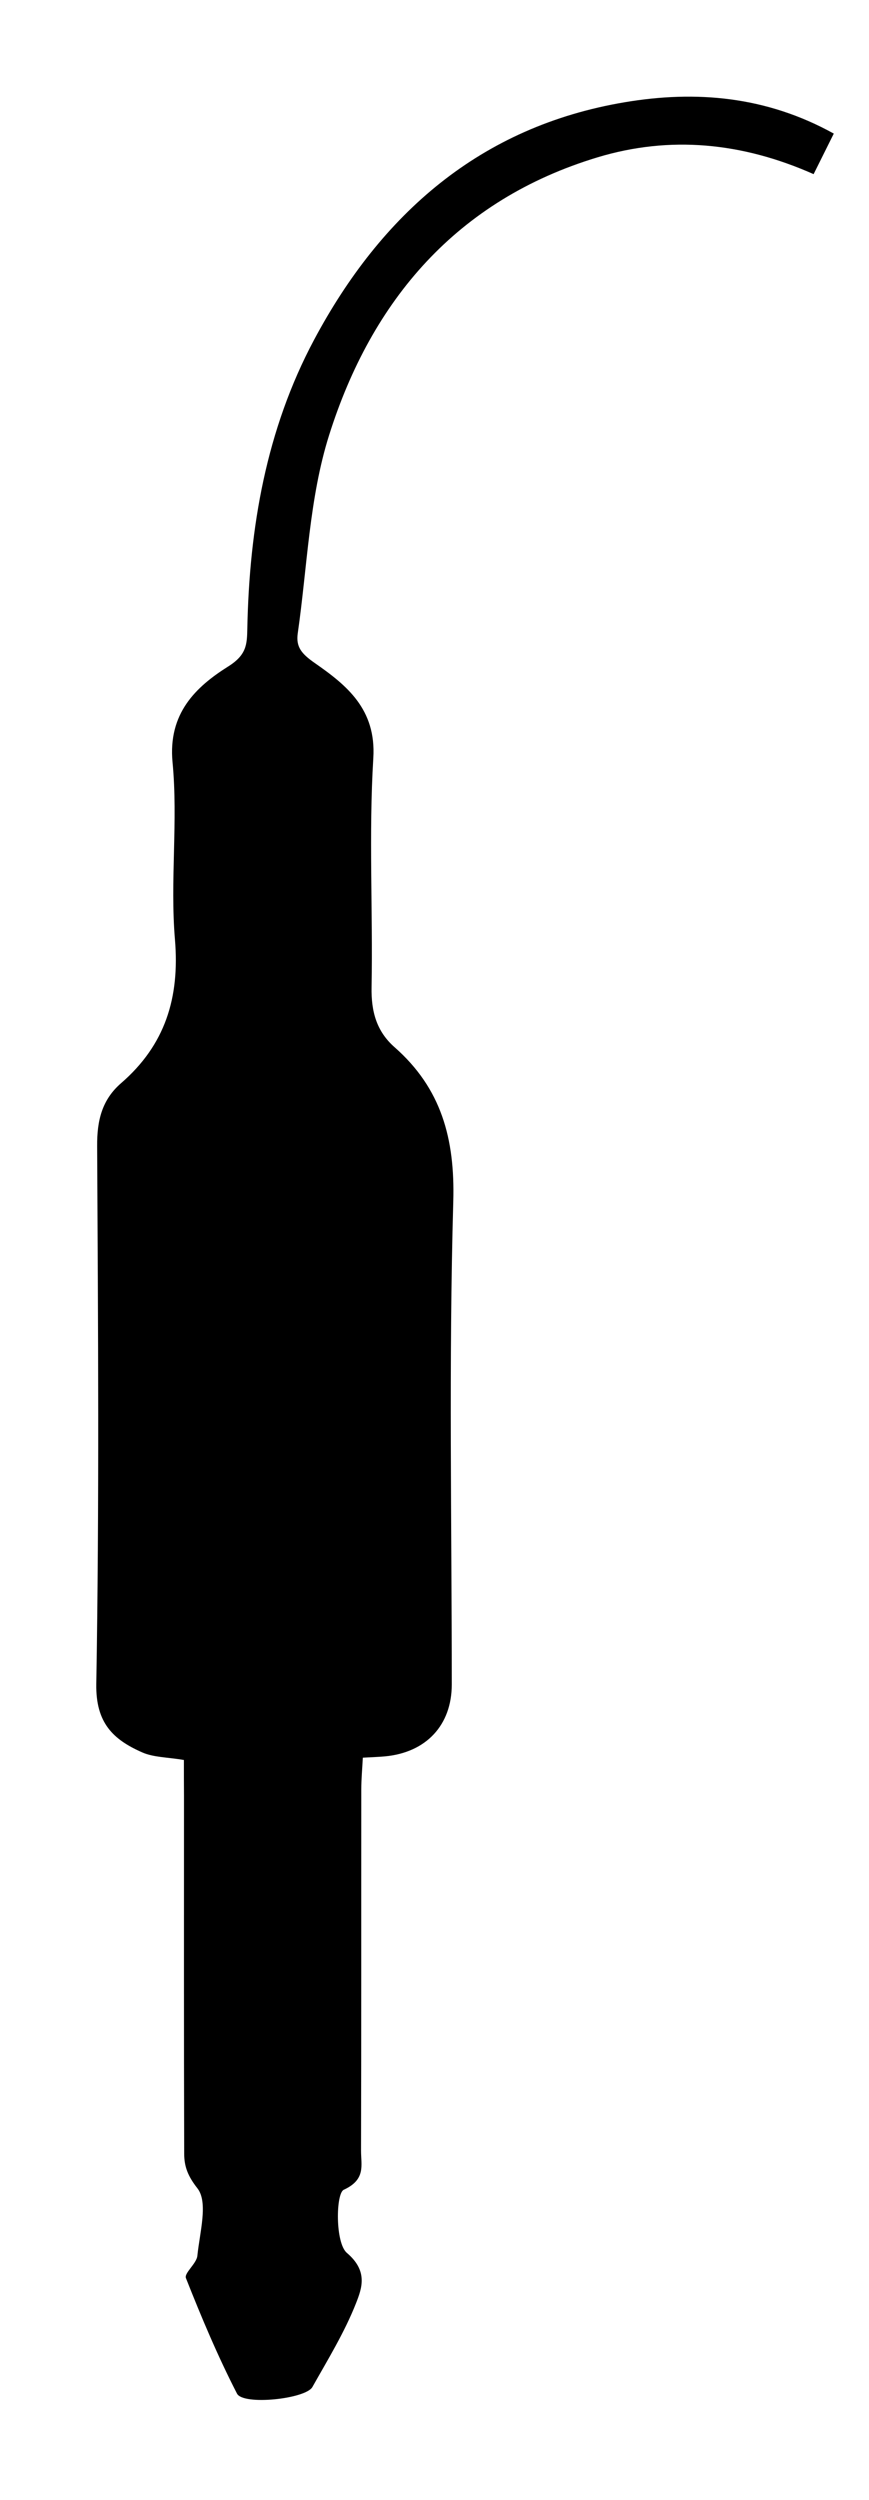
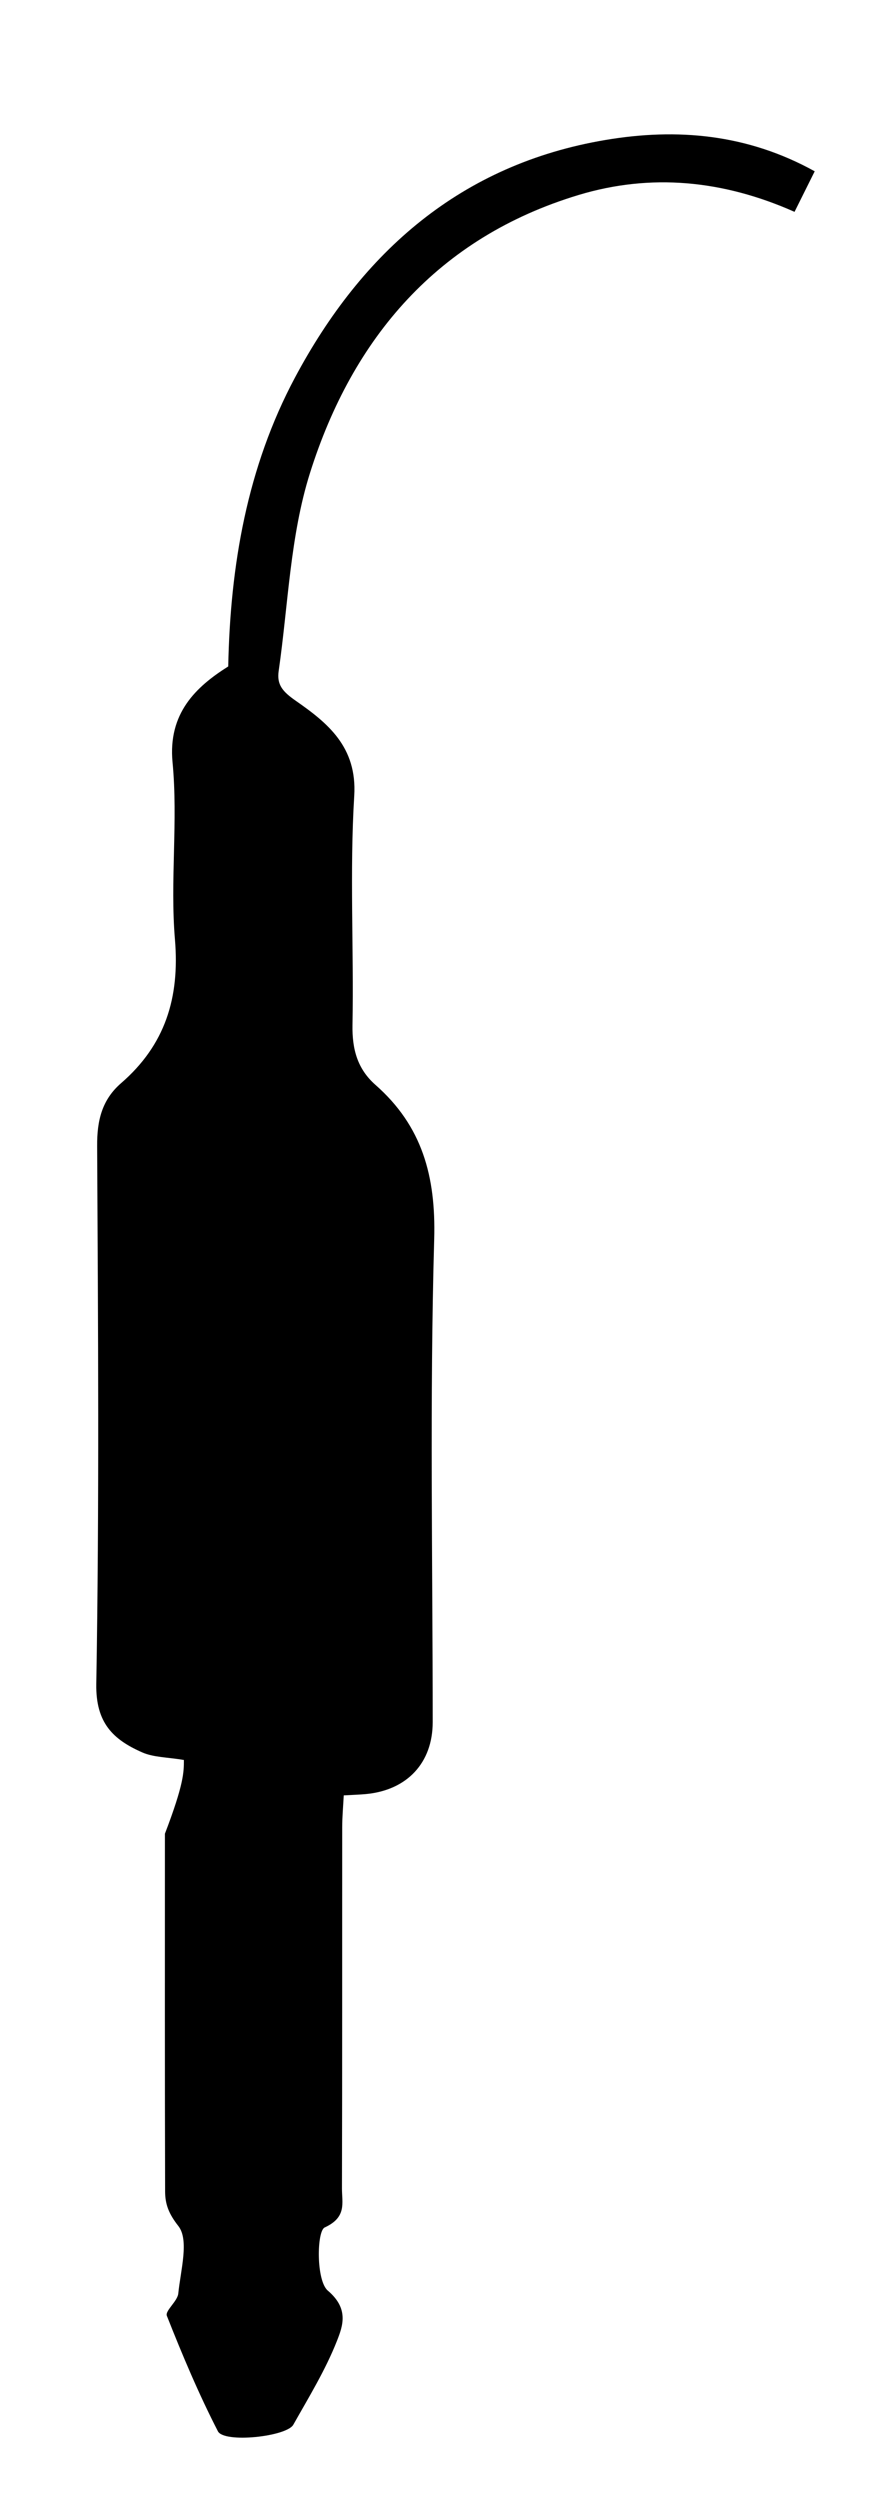
<svg xmlns="http://www.w3.org/2000/svg" id="Calque_1" x="0px" y="0px" viewBox="0 0 174 500" style="enable-background:new 0 0 174 500;" xml:space="preserve">
  <g>
-     <path d="M36.82,352c-3.3-0.56-6.06-0.51-8.35-1.52c-5.79-2.55-9.32-5.86-9.19-13.67c0.61-35.87,0.36-71.76,0.17-107.64  c-0.03-5.05,0.96-9.21,4.79-12.53c8.82-7.63,11.77-17.06,10.79-28.74c-0.99-11.74,0.64-23.71-0.48-35.43  c-0.93-9.78,4.64-15.09,11.15-19.18c3.68-2.31,3.76-4.41,3.82-7.54c0.4-20.2,3.78-39.83,13.37-57.79  c13.44-25.17,33.26-42.65,62.19-47.51c14.26-2.4,28.34-1.22,41.87,6.27c-1.39,2.79-2.62,5.26-4.04,8.11  c-14.33-6.36-28.78-7.74-43.28-3.36c-28.12,8.5-45.21,28.56-53.74,55.59c-3.98,12.61-4.36,26.35-6.27,39.6  c-0.39,2.74,0.75,4.1,3.44,5.97c6.32,4.4,12.29,9.18,11.69,18.98c-0.93,15.23-0.07,30.57-0.35,45.85c-0.09,4.84,0.99,8.8,4.6,11.98  c9.36,8.23,12.11,18.28,11.76,30.84c-0.91,32.18-0.3,64.41-0.3,96.62c0,8.12-5.11,13.61-13.39,14.38  c-1.21,0.11-2.43,0.15-4.42,0.26c-0.11,2.16-0.31,4.29-0.31,6.42c-0.02,24.06,0.02,48.11-0.05,72.17  c-0.01,2.91,1.02,5.77-3.46,7.83c-1.59,0.73-1.73,10.63,0.63,12.63c4.27,3.63,3.01,7.04,1.83,10.05  c-2.3,5.83-5.64,11.27-8.74,16.77c-1.35,2.39-13.86,3.73-15.1,1.31c-3.85-7.48-7.13-15.27-10.22-23.09  c-0.4-1.01,2.14-2.9,2.29-4.48c0.46-4.61,2.21-10.68,0.01-13.48c-1.94-2.47-2.64-4.37-2.65-6.9c-0.07-23.85-0.04-47.7-0.04-71.56  C36.82,356.82,36.82,354.43,36.82,352z" />
+     <path d="M36.82,352c-3.3-0.56-6.06-0.51-8.35-1.52c-5.79-2.55-9.32-5.86-9.19-13.67c0.61-35.87,0.36-71.76,0.17-107.64  c-0.03-5.05,0.96-9.21,4.79-12.53c8.82-7.63,11.77-17.06,10.79-28.74c-0.99-11.74,0.64-23.71-0.48-35.43  c-0.93-9.78,4.64-15.09,11.15-19.18c0.4-20.2,3.78-39.83,13.37-57.79  c13.44-25.17,33.26-42.65,62.19-47.51c14.26-2.4,28.34-1.22,41.87,6.27c-1.39,2.79-2.62,5.26-4.04,8.11  c-14.33-6.36-28.78-7.74-43.28-3.36c-28.12,8.5-45.21,28.56-53.74,55.59c-3.98,12.61-4.36,26.35-6.27,39.6  c-0.39,2.74,0.75,4.1,3.44,5.97c6.32,4.4,12.29,9.18,11.69,18.98c-0.93,15.23-0.07,30.57-0.35,45.85c-0.09,4.84,0.99,8.8,4.6,11.98  c9.36,8.23,12.11,18.28,11.76,30.84c-0.91,32.18-0.3,64.41-0.3,96.62c0,8.12-5.11,13.61-13.39,14.38  c-1.21,0.11-2.43,0.15-4.42,0.26c-0.11,2.16-0.31,4.29-0.31,6.42c-0.02,24.06,0.02,48.11-0.05,72.17  c-0.01,2.91,1.02,5.77-3.46,7.83c-1.59,0.73-1.73,10.63,0.63,12.63c4.27,3.63,3.01,7.04,1.83,10.05  c-2.3,5.83-5.64,11.27-8.74,16.77c-1.35,2.39-13.86,3.73-15.1,1.31c-3.85-7.48-7.13-15.27-10.22-23.09  c-0.4-1.01,2.14-2.9,2.29-4.48c0.46-4.61,2.21-10.68,0.01-13.48c-1.94-2.47-2.64-4.37-2.65-6.9c-0.07-23.85-0.04-47.7-0.04-71.56  C36.82,356.82,36.82,354.43,36.82,352z" />
  </g>
</svg>